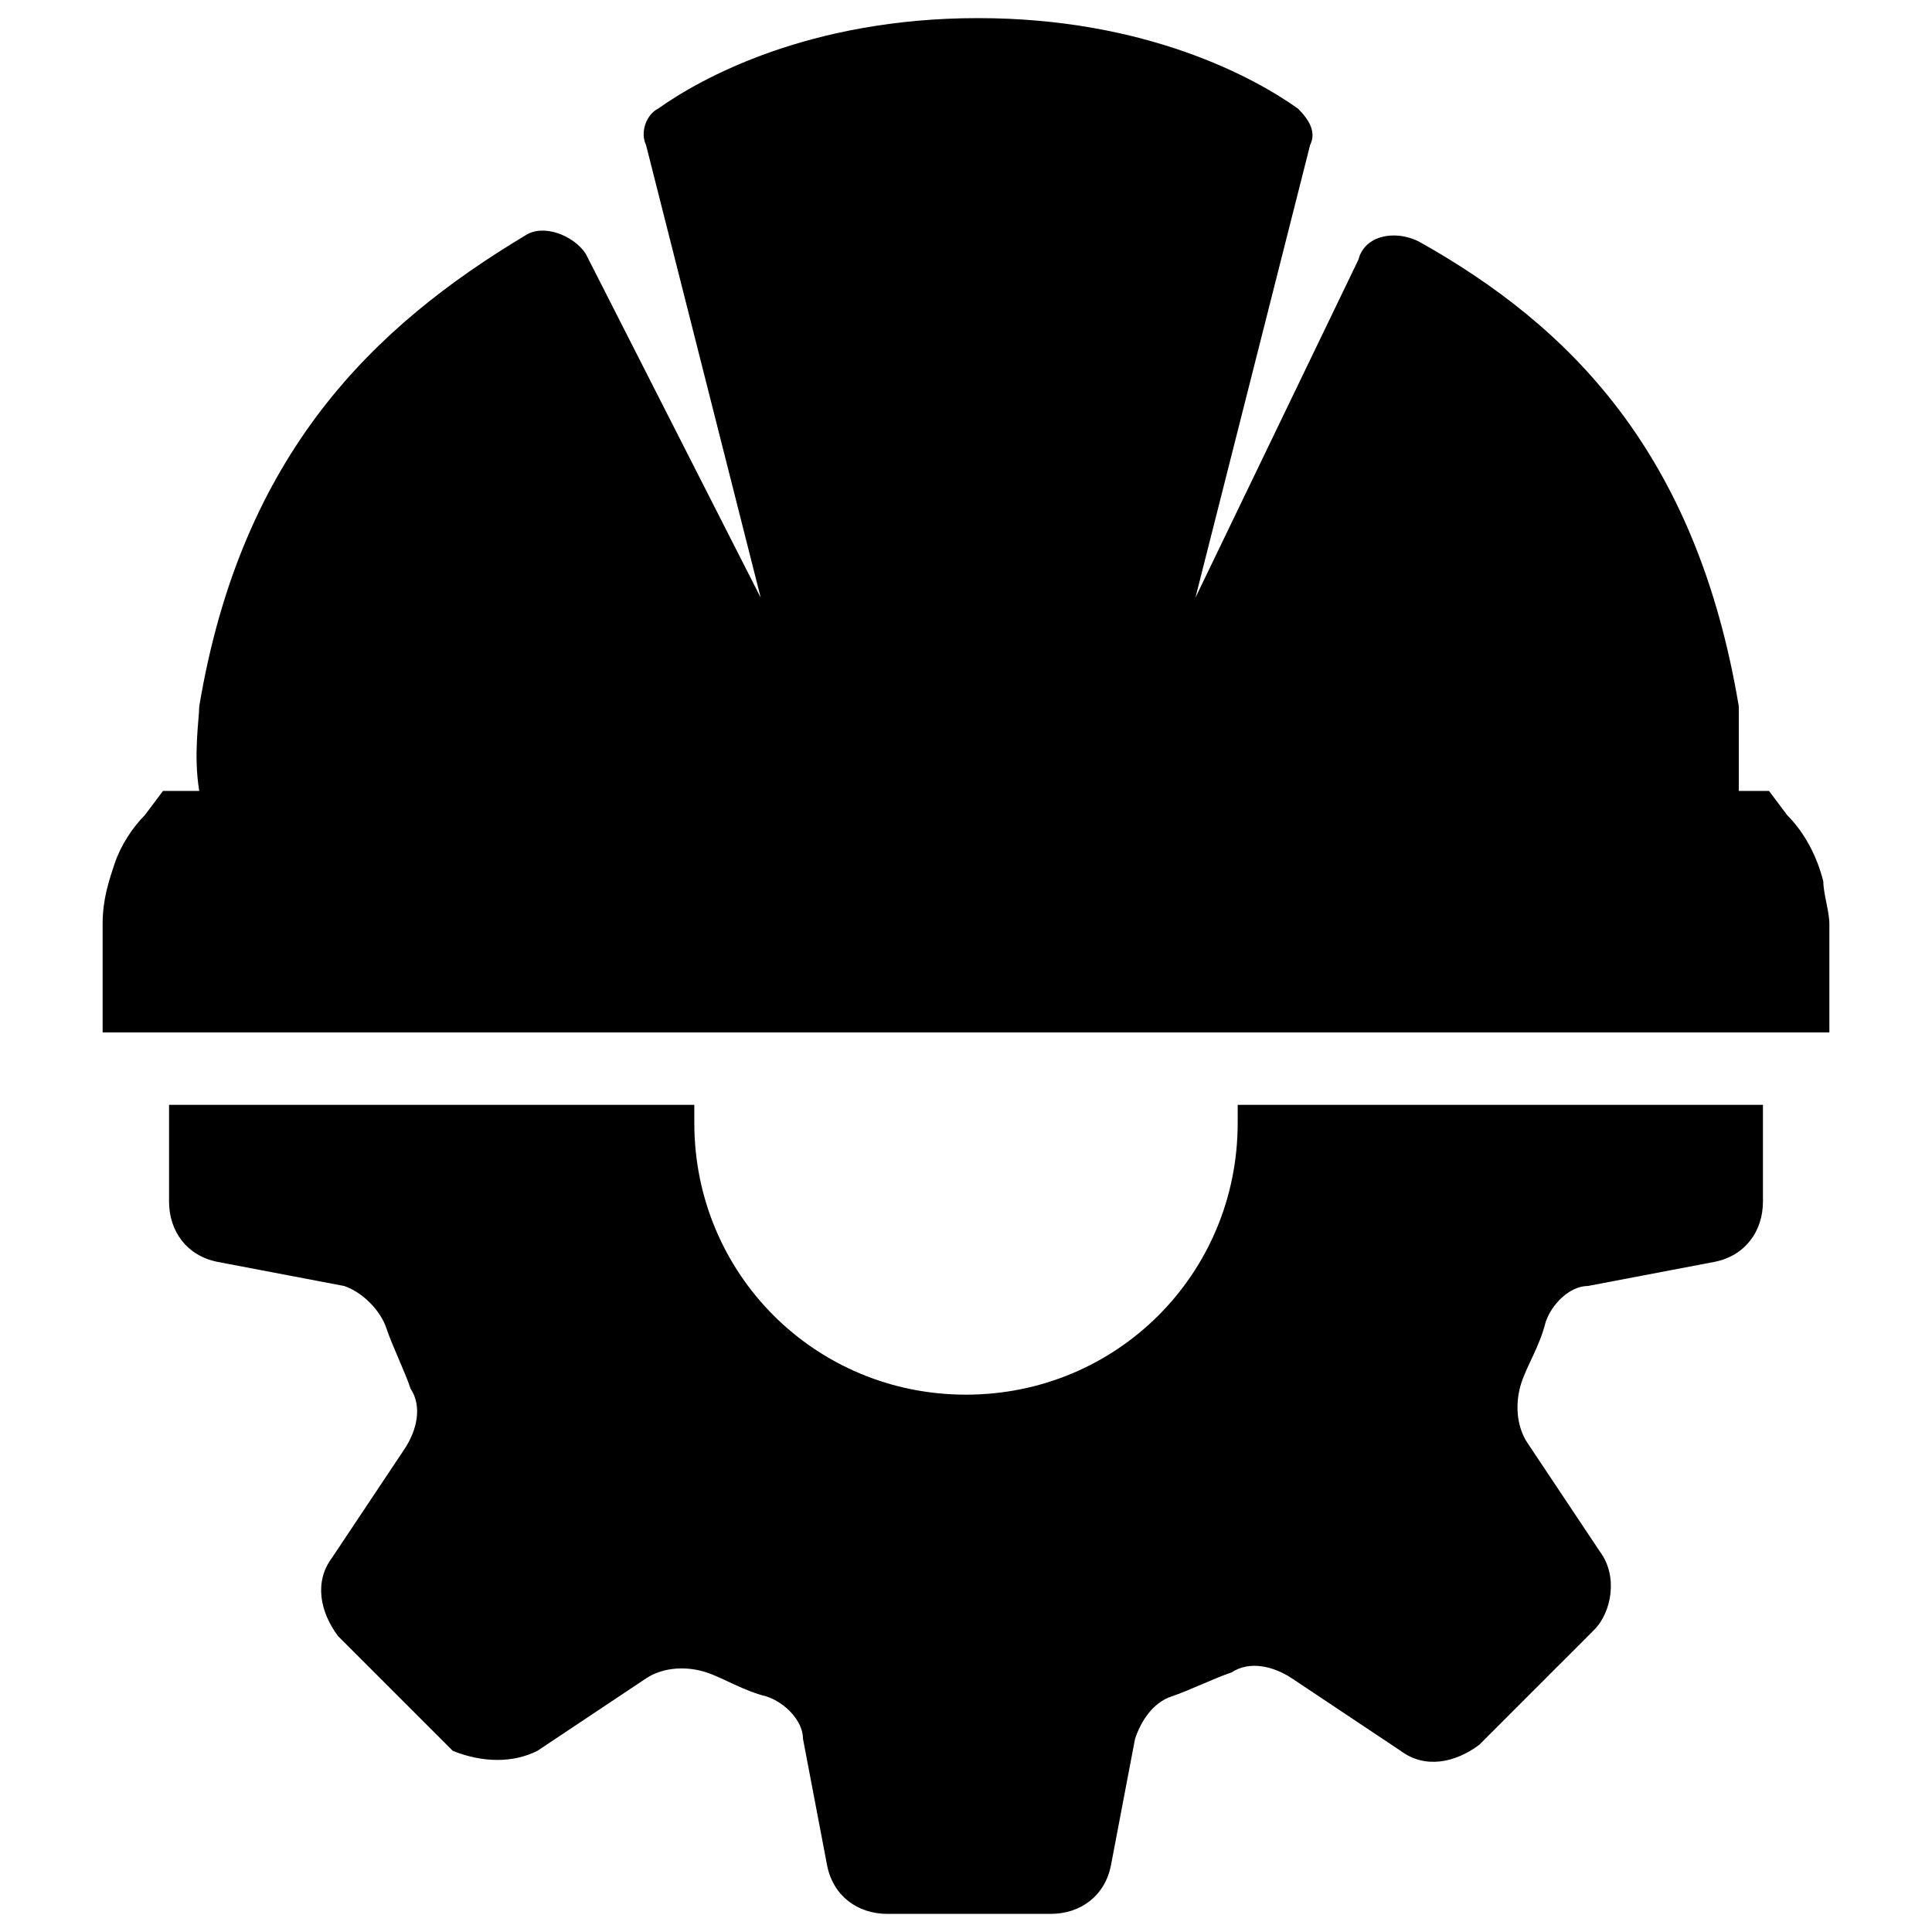
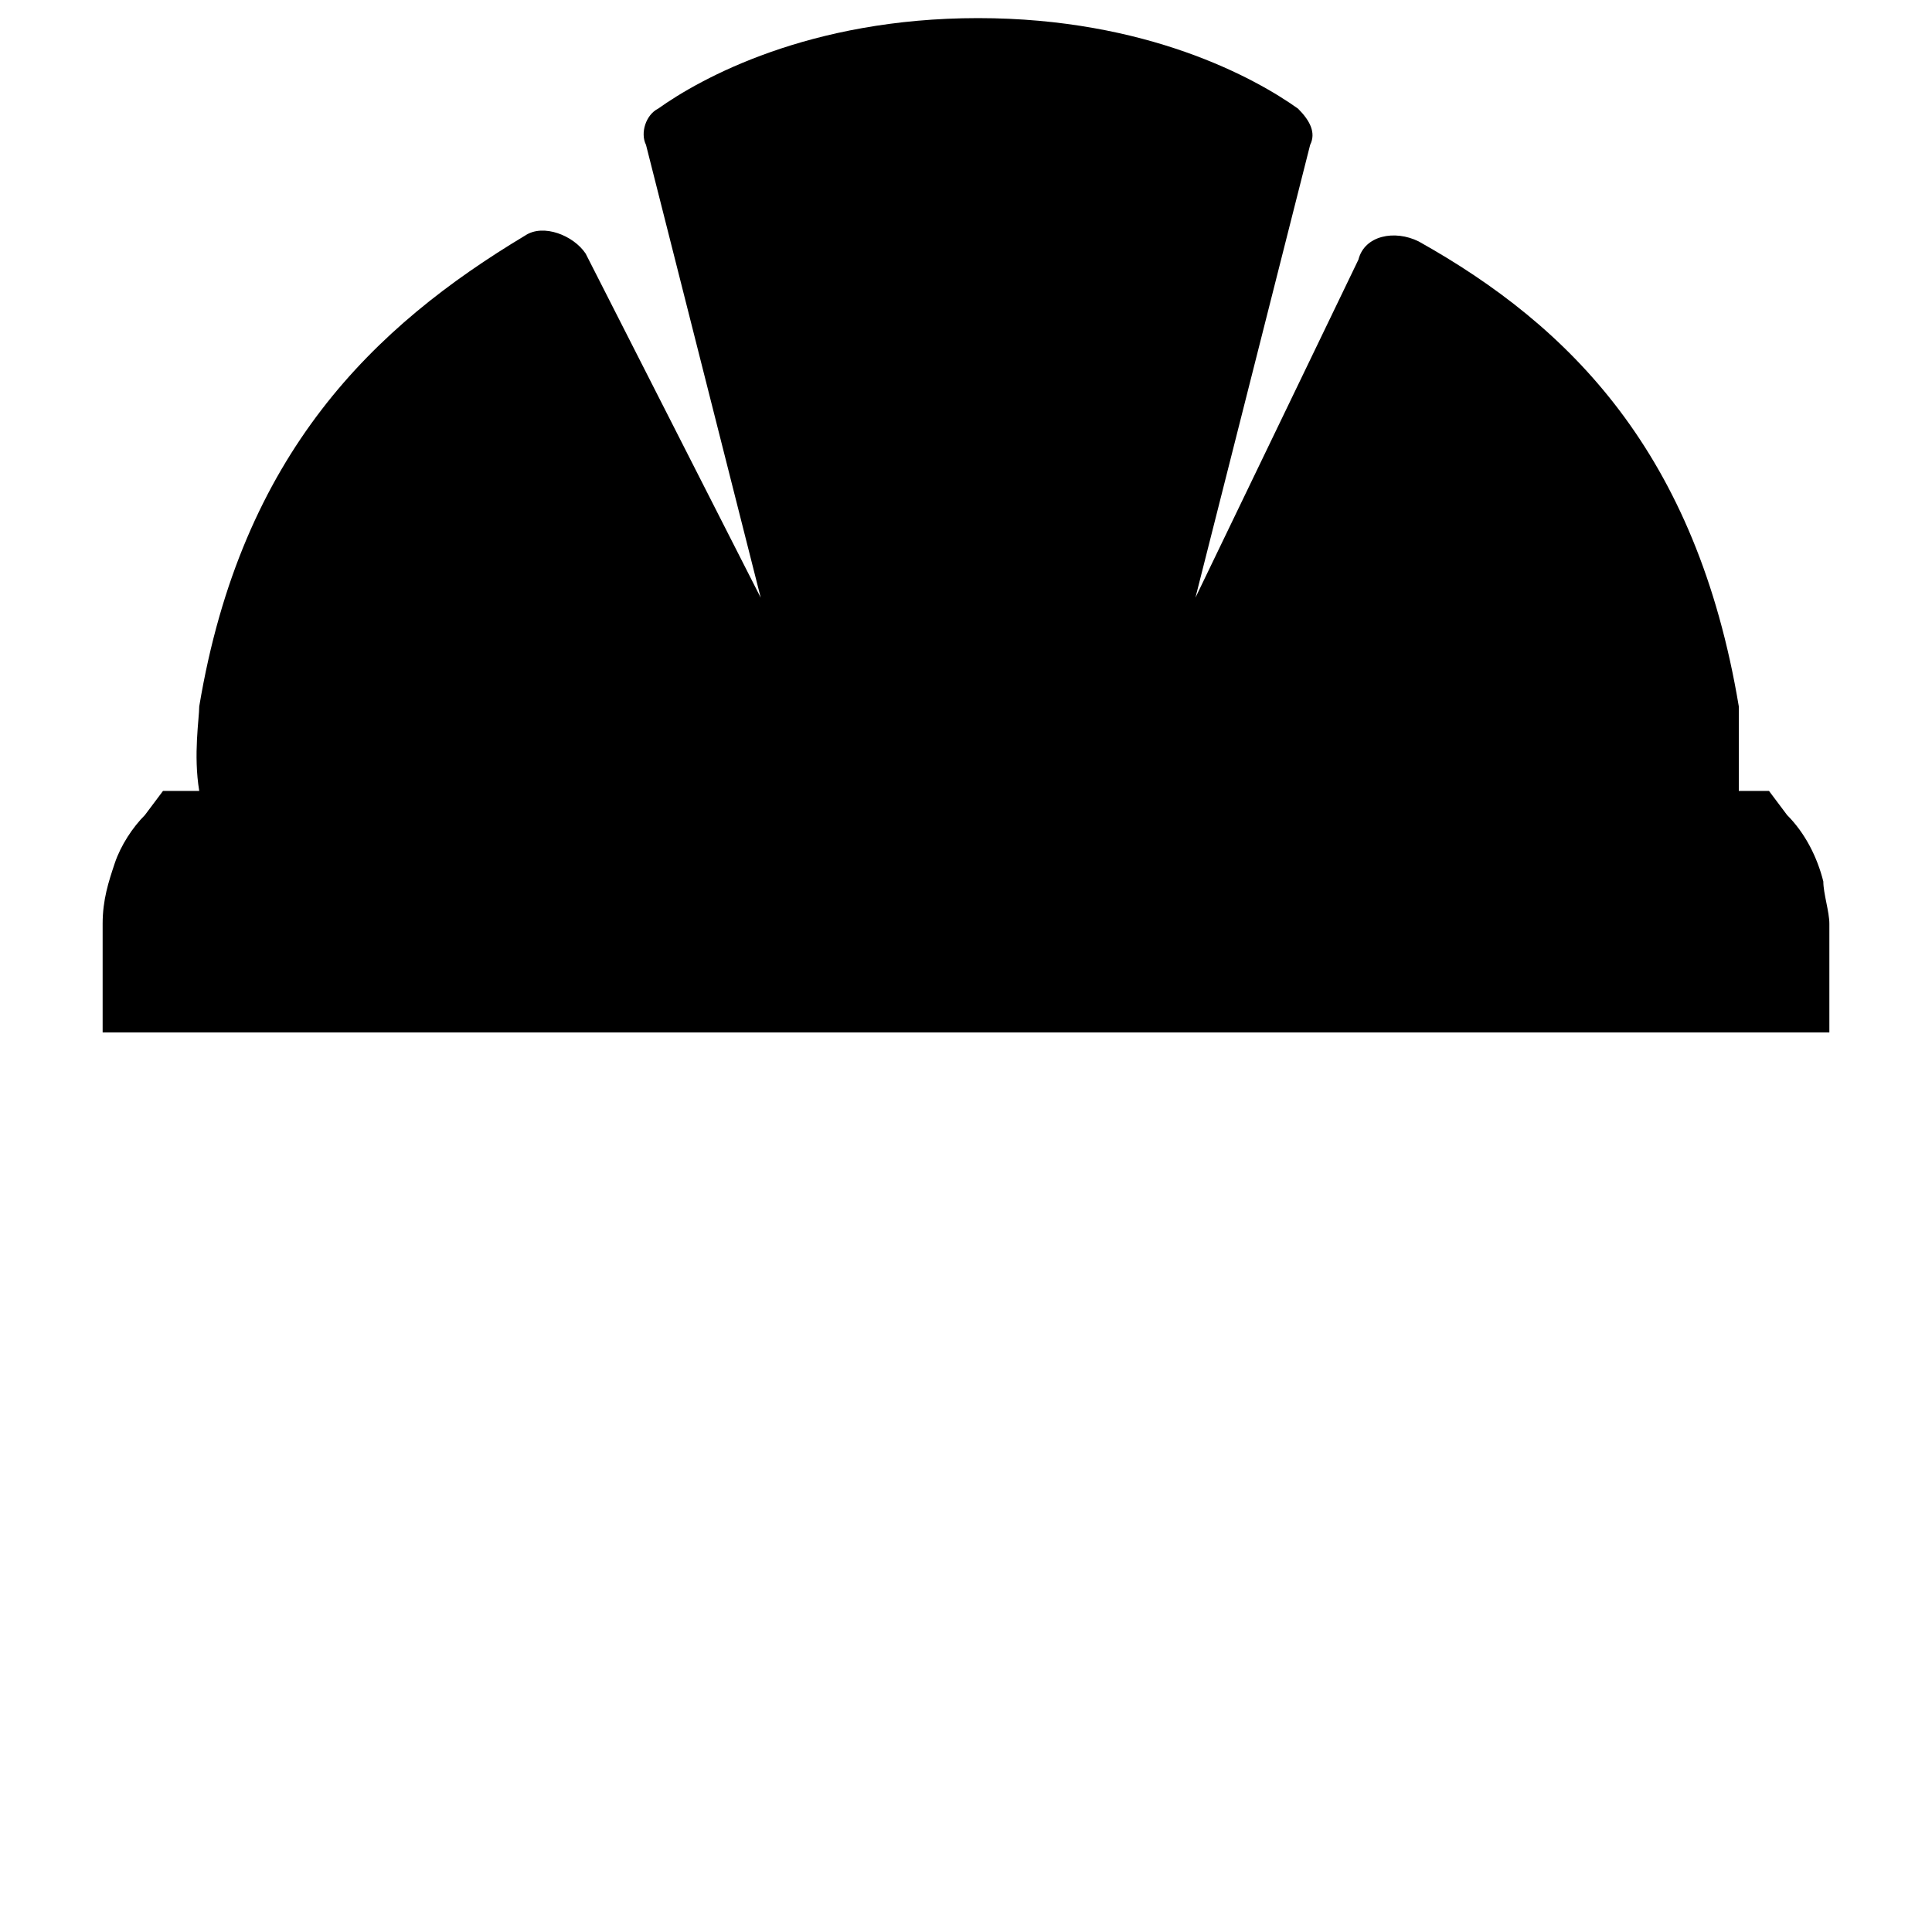
<svg xmlns="http://www.w3.org/2000/svg" version="1.1" id="Layer_1" x="0px" y="0px" width="32px" height="32px" viewBox="0 0 32 32" style="enable-background:new 0 0 32 32;" xml:space="preserve">
  <g>
    <g>
-       <path d="M20.5,18.3c0,0.1,0,0.2,0,0.3c0,2.5-2,4.5-4.5,4.5c-2.5,0-4.5-2-4.5-4.5c0-0.1,0-0.2,0-0.3H2.8v1.6c0,0.5,0.3,0.9,0.8,1    l2.1,0.4C6,21.4,6.3,21.7,6.4,22c0.1,0.3,0.3,0.7,0.4,1c0.2,0.3,0.1,0.7-0.1,1l-1.2,1.8c-0.3,0.4-0.2,0.9,0.1,1.3l1.9,1.9    C8,29.2,8.5,29.2,8.9,29l1.8-1.2c0.3-0.2,0.7-0.2,1-0.1c0.3,0.1,0.6,0.3,1,0.4c0.3,0.1,0.6,0.4,0.6,0.7l0.4,2.1    c0.1,0.5,0.5,0.8,1,0.8h2.7c0.5,0,0.9-0.3,1-0.8l0.4-2.1c0.1-0.3,0.3-0.6,0.6-0.7c0.3-0.1,0.7-0.3,1-0.4c0.3-0.2,0.7-0.1,1,0.1    l1.8,1.2c0.4,0.3,0.9,0.2,1.3-0.1l1.9-1.9c0.3-0.3,0.4-0.9,0.1-1.3l-1.2-1.8c-0.2-0.3-0.2-0.7-0.1-1c0.1-0.3,0.3-0.6,0.4-1    c0.1-0.3,0.4-0.6,0.7-0.6l2.1-0.4c0.5-0.1,0.8-0.5,0.8-1v-1.6H20.5z" />
-     </g>
+       </g>
    <path d="M30.2,14.6c-0.1-0.4-0.3-0.8-0.6-1.1l-0.3-0.4h0h-0.5c0-0.6,0-1.3,0-1.4c-0.7-4.2-2.8-6.3-5.3-7.7c-0.4-0.2-0.9-0.1-1,0.3   l-2.7,5.6l1.9-7.5c0.1-0.2,0-0.4-0.2-0.6c-0.7-0.5-2.5-1.5-5.3-1.5c-2.8,0-4.6,1-5.3,1.5c-0.2,0.1-0.3,0.4-0.2,0.6l1.9,7.5L9.7,4.2   C9.5,3.9,9,3.7,8.7,3.9C6.2,5.4,4,7.5,3.3,11.7c0,0.2-0.1,0.8,0,1.4H2.7h0l-0.3,0.4C2.2,13.7,2,14,1.9,14.3c-0.1,0.3-0.2,0.6-0.2,1   v1.8H16h14.3v-1.8C30.3,15.1,30.2,14.8,30.2,14.6z" />
  </g>
</svg>